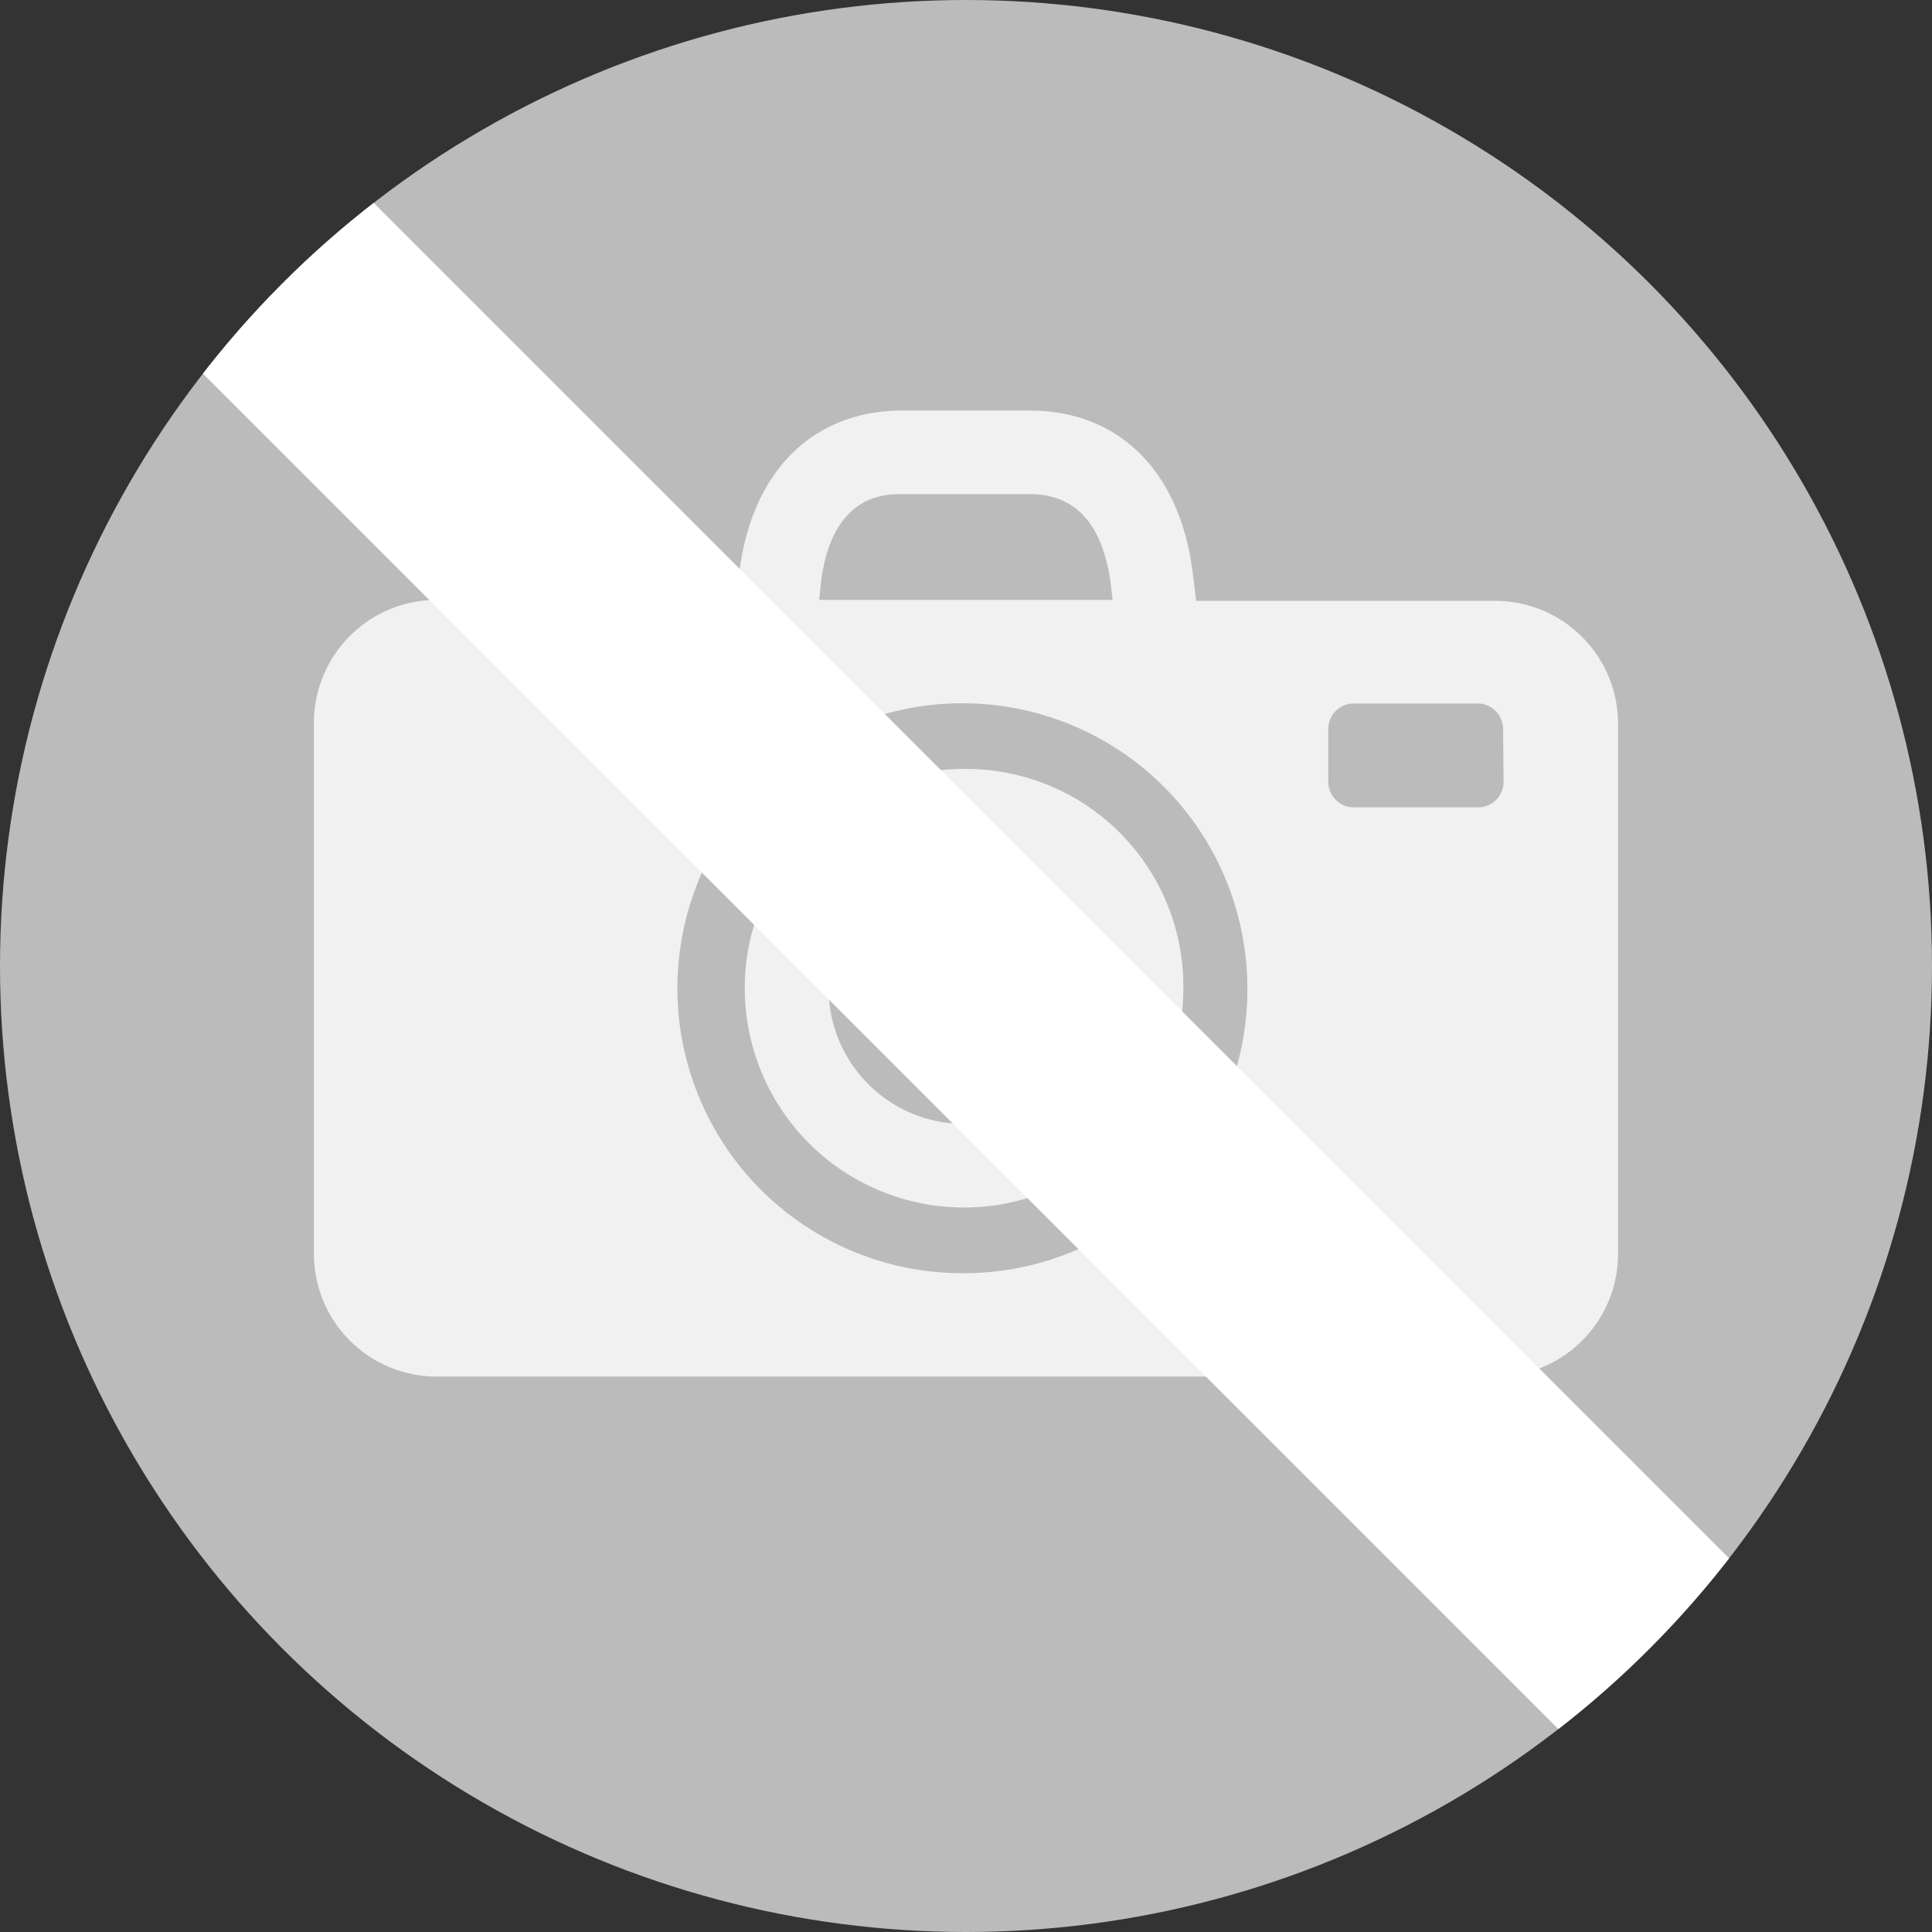
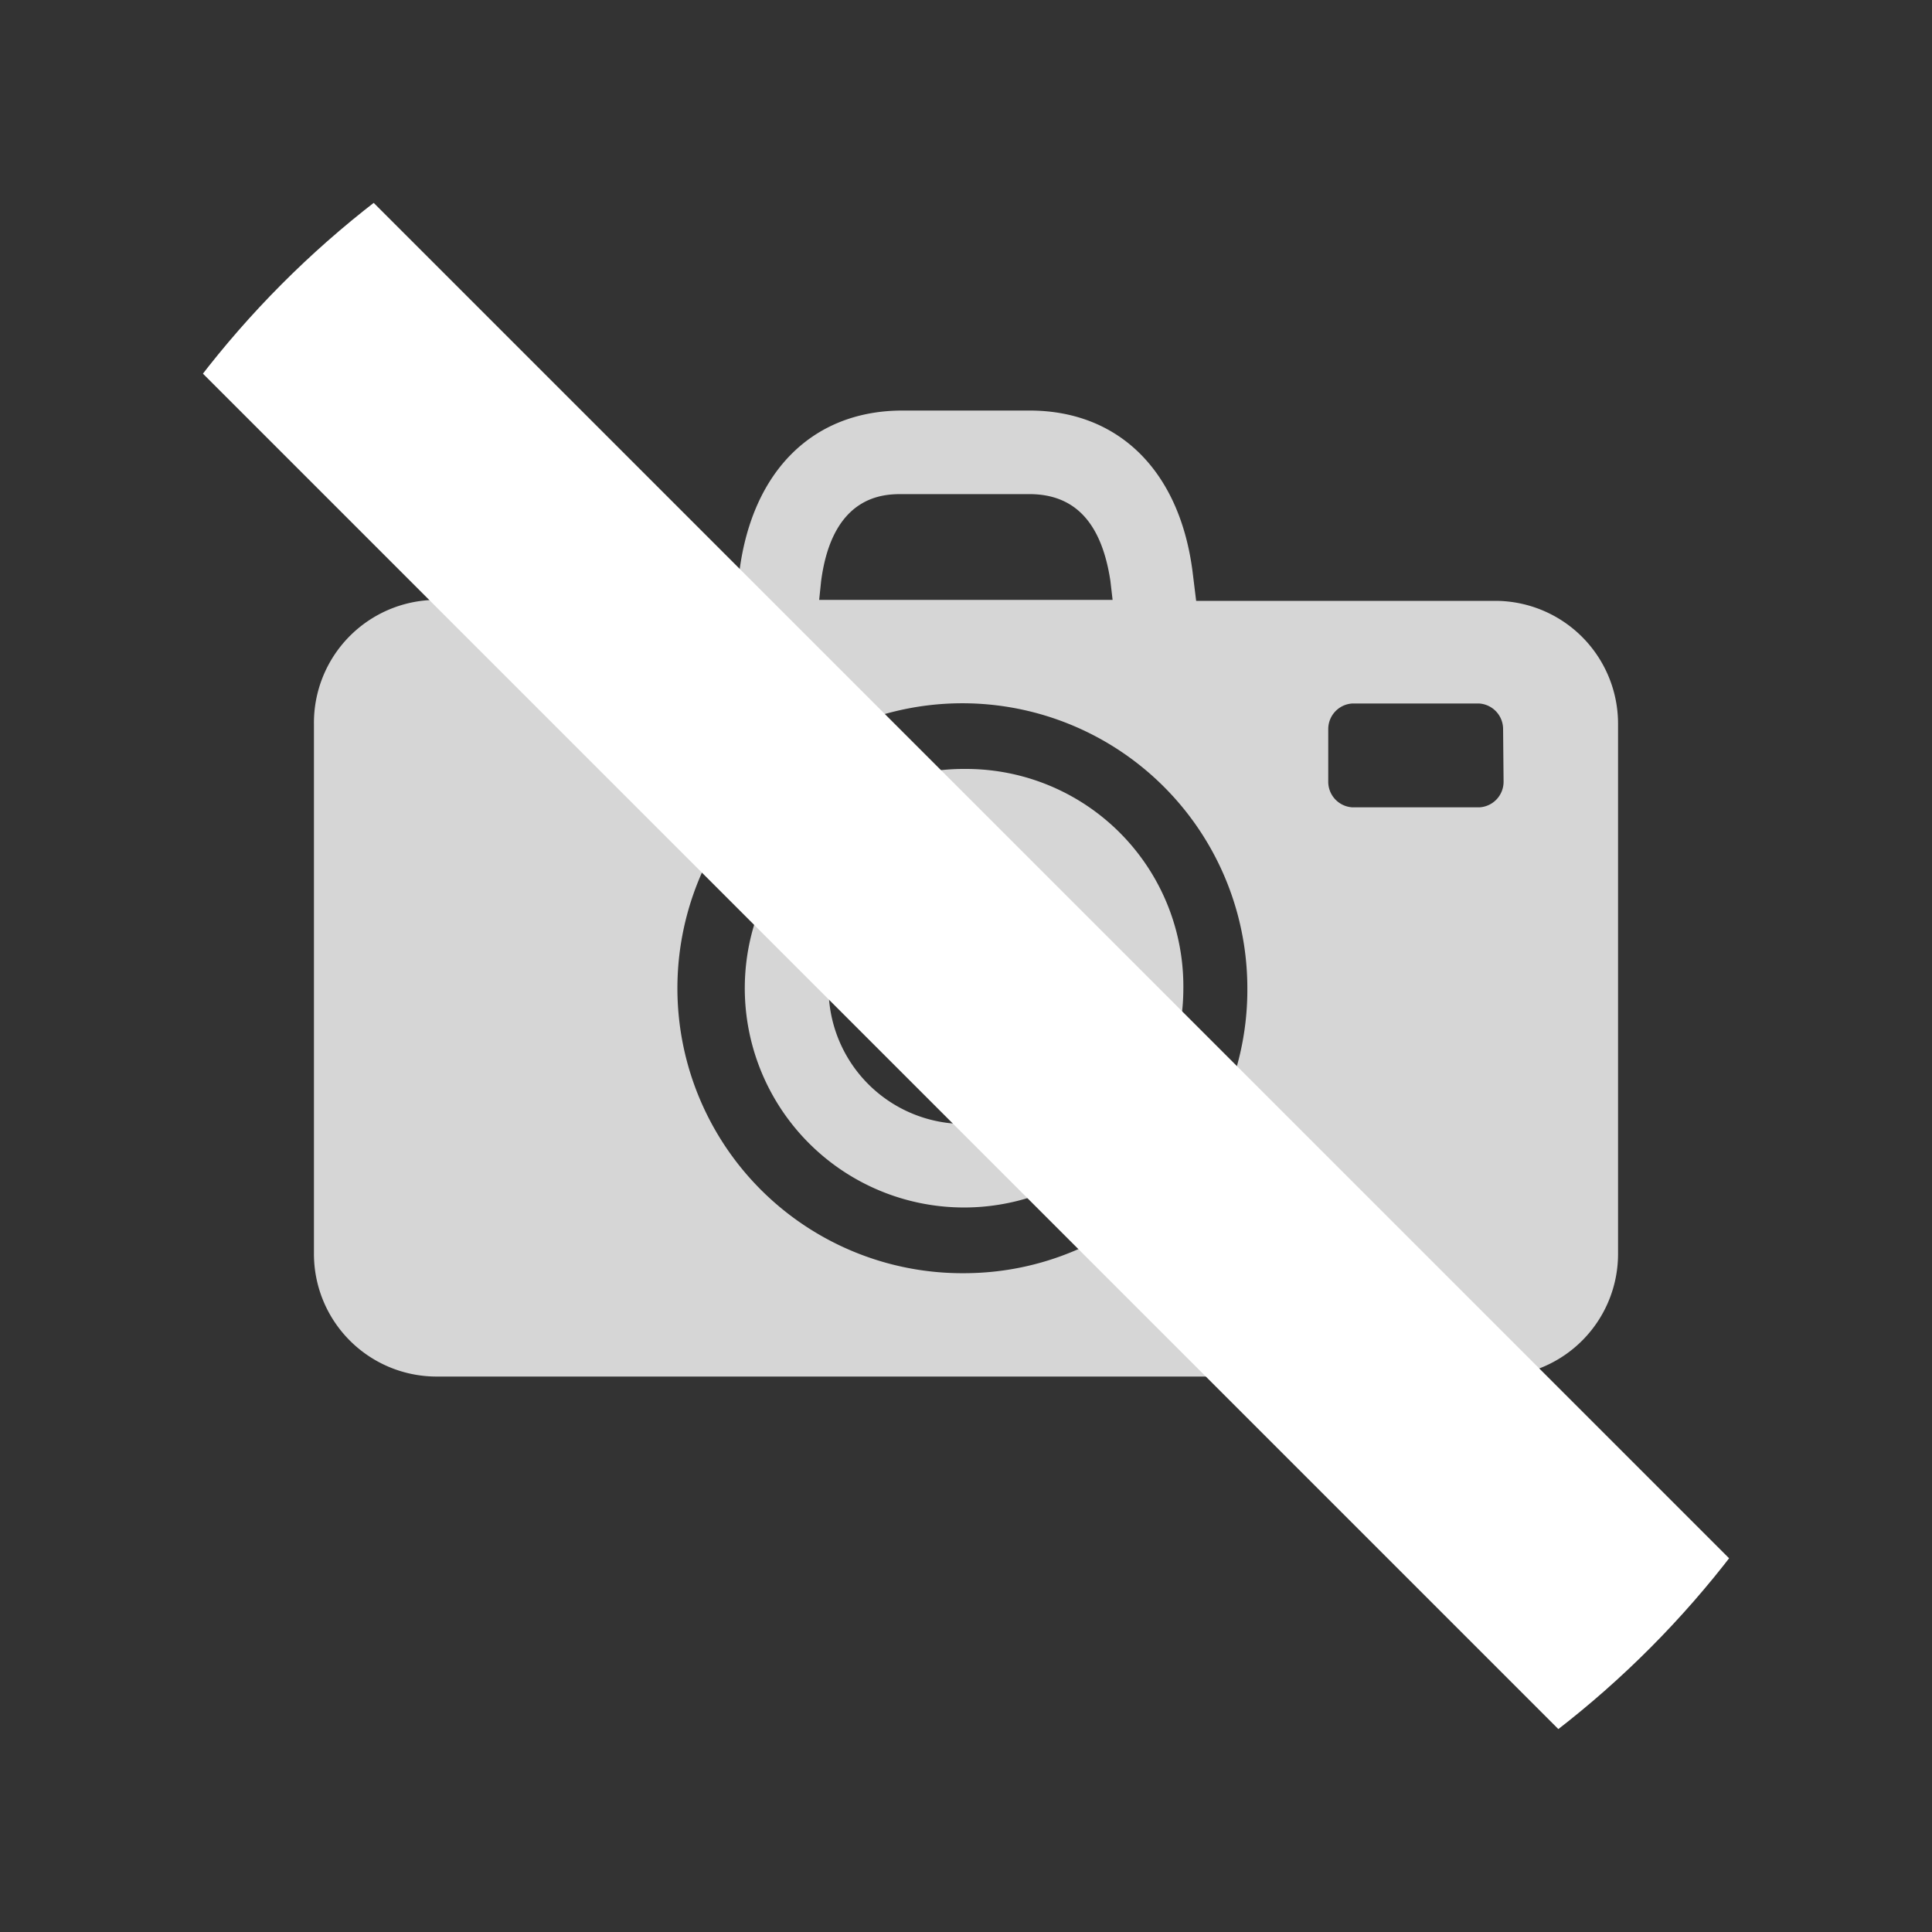
<svg xmlns="http://www.w3.org/2000/svg" viewBox="0 0 80 80">
  <rect x="0" y="0" width="80" height="80" fill="#333333" stroke="none" />
  <defs>
    <style>
      .a {
        fill: none;
      }

      .b {
        clip-path: url(#a);
      }

      .c {
        fill: #bbb;
      }

      .d {
        opacity: 0.8;
      }

      .e {
        fill: #fff;
      }
    </style>
    <clipPath id="a">
      <circle class="a" cx="40" cy="40" r="40" />
    </clipPath>
  </defs>
  <g class="b">
    <g>
-       <circle class="c" cx="40" cy="40" r="40" />
      <g class="d">
-         <path class="e" d="M40,31.84a9.08,9.08,0,1,0,9,9.08A9,9,0,0,0,40,31.84Zm0,14.7a5.62,5.62,0,1,1,5.55-5.62A5.58,5.58,0,0,1,40,46.54Z" />
+         <path class="e" d="M40,31.84a9.08,9.08,0,1,0,9,9.08A9,9,0,0,0,40,31.84Zm0,14.7a5.62,5.62,0,1,1,5.55-5.62A5.58,5.58,0,0,1,40,46.54" />
        <path class="e" d="M67,30a5.09,5.09,0,0,0-5.06-5.12H49.53l-.15-1.22C48.84,19.48,46.31,17,42.63,17H37.37c-3.69,0-6.21,2.48-6.75,6.64l-.15,1.2H27a2.39,2.39,0,0,0-2.42-2H21.62a2.39,2.39,0,0,0-2.42,2H18.05A5.09,5.09,0,0,0,13,30V51.88A5.08,5.08,0,0,0,18.05,57H62a5.08,5.08,0,0,0,5-5.12ZM34,24.07c.47-3.61,2.64-3.61,3.36-3.61h5.26c1.92,0,3,1.22,3.36,3.6l.09.78H33.92Zm6,28.65a11.8,11.8,0,1,1,11.65-11.8A11.73,11.73,0,0,1,40,52.72ZM62.26,32.37a1.06,1.06,0,0,1-1,1.06H56a1.06,1.06,0,0,1-1-1.06V30.19a1.06,1.06,0,0,1,1-1.06h5.24a1.06,1.06,0,0,1,1,1.06Z" />
      </g>
    </g>
    <rect class="e" x="-5" y="35" width="90" height="10" transform="translate(40 -16.57) rotate(45)" />
  </g>
</svg>